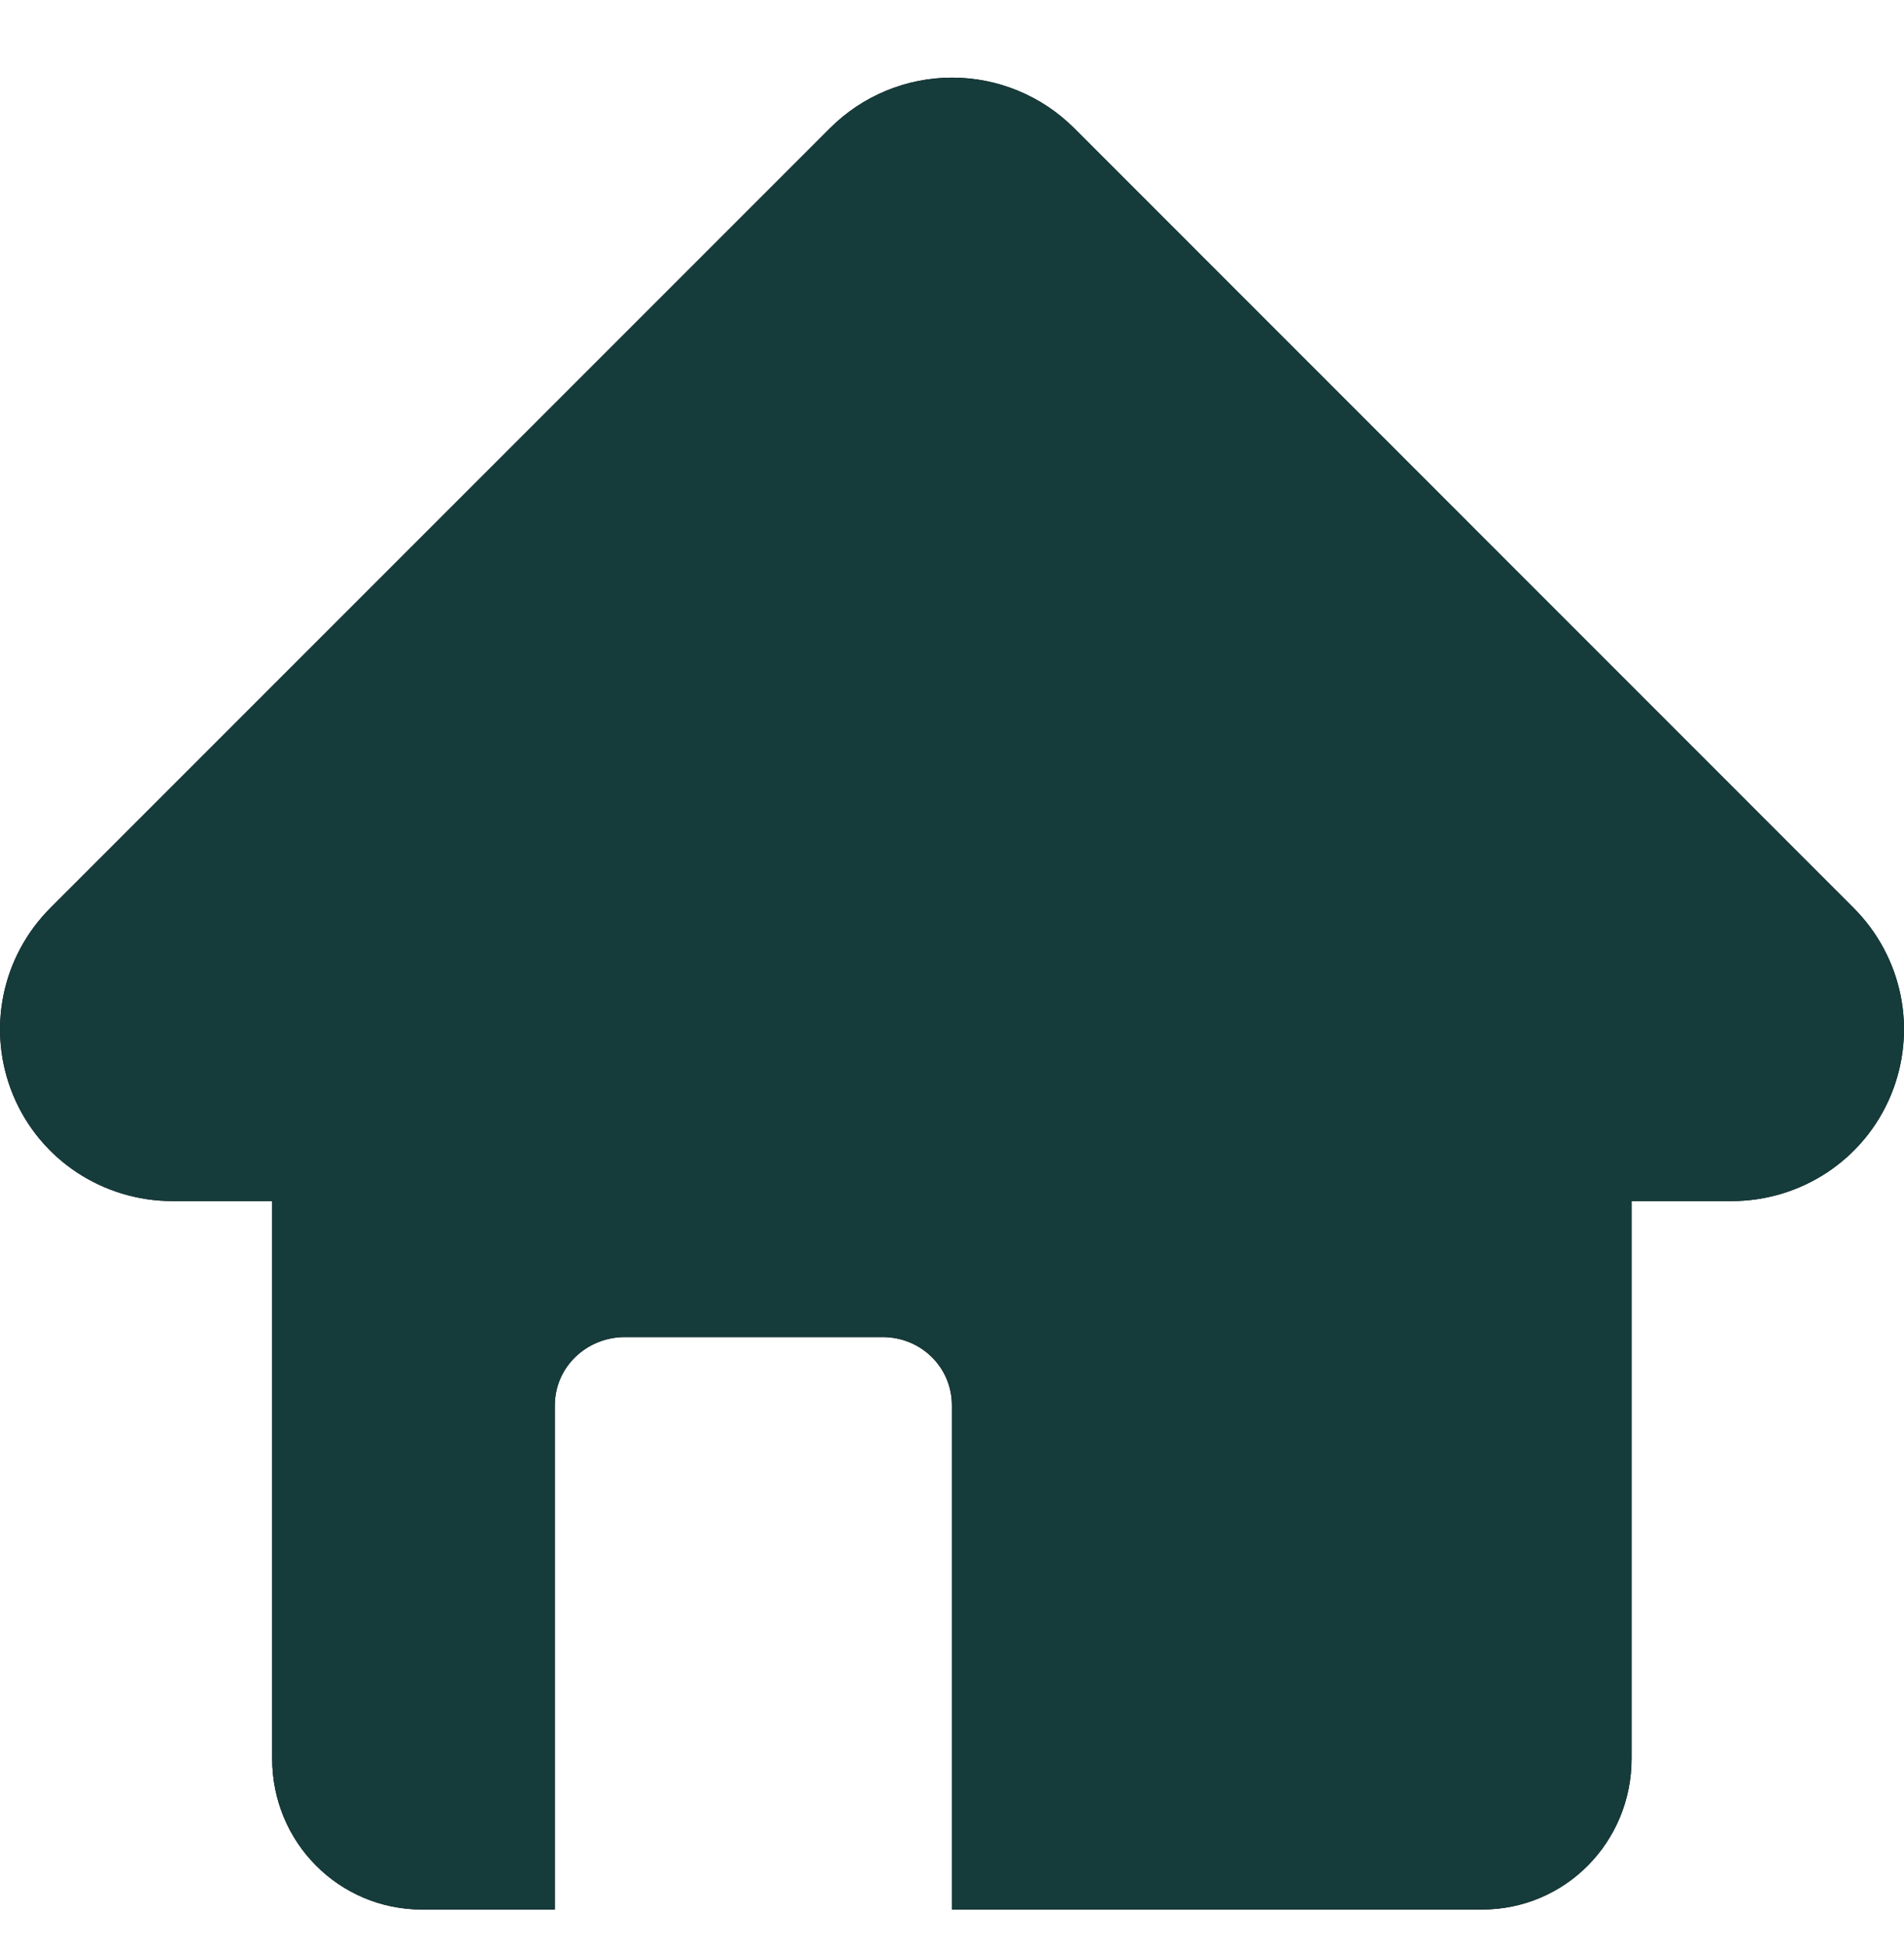
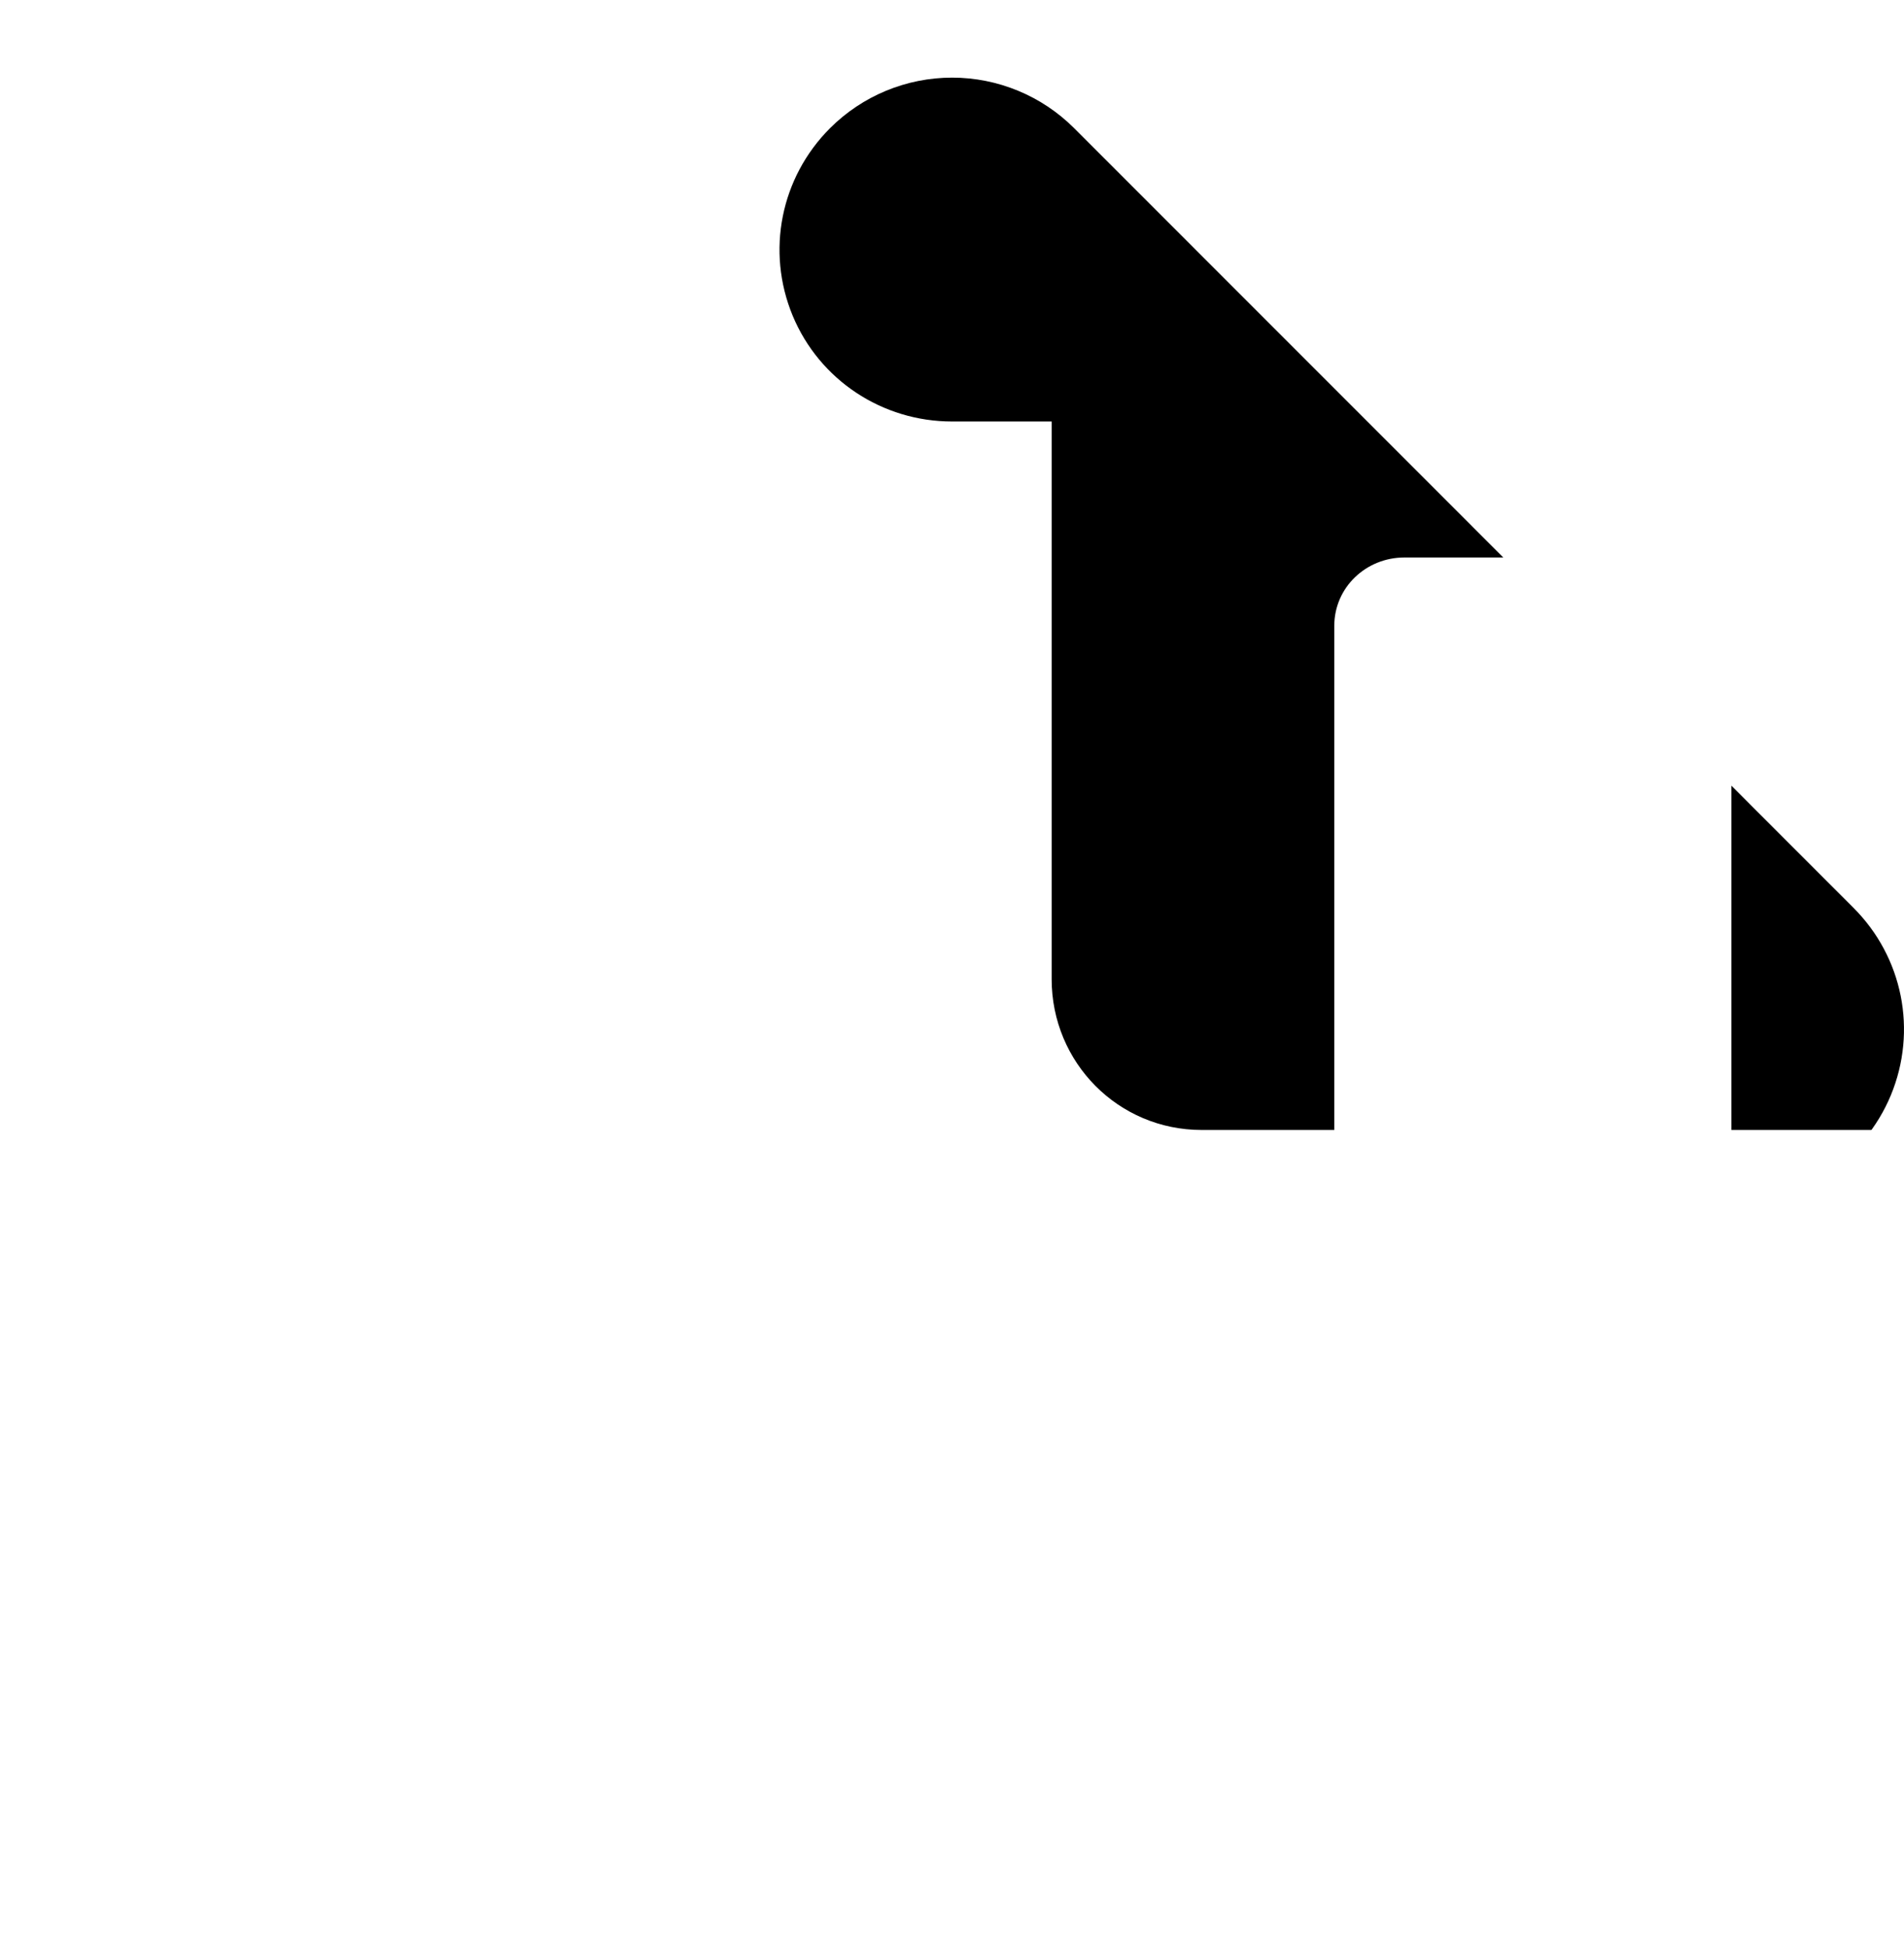
<svg xmlns="http://www.w3.org/2000/svg" version="1.2" viewBox="0 0 800 818" width="800" height="818">
  <defs>
    <clipPath clipPathUnits="userSpaceOnUse" id="cp1">
-       <path d="m778.75 381.34l-327.44-327.5c-13.59-13.59-32.06-21.23-51.27-21.23-19.23 0-37.69 7.64-51.28 21.23l-327.51 327.5c-20.73 20.72-26.94 51.64-15.72 78.74 11.25 27.09 37.68 44.49 67 44.49h41.83v234.25c0 35.03 27.97 63.37 63.01 63.37h55.74v-211.76c0-16.13 13.33-28.73 29.44-28.73h108.29c16.12 0 29.12 12.62 29.12 28.73v211.75h222.72c35.03 0 62.85-28.35 62.85-63.38v-234.23h41.96c29.32 0 55.75-17.4 66.99-44.49 11.21-27.1 5.02-58-15.73-78.74z" />
+       <path d="m778.75 381.34l-327.44-327.5c-13.59-13.59-32.06-21.23-51.27-21.23-19.23 0-37.69 7.64-51.28 21.23c-20.73 20.72-26.94 51.64-15.72 78.74 11.25 27.09 37.68 44.49 67 44.49h41.83v234.25c0 35.03 27.97 63.37 63.01 63.37h55.74v-211.76c0-16.13 13.33-28.73 29.44-28.73h108.29c16.12 0 29.12 12.62 29.12 28.73v211.75h222.72c35.03 0 62.85-28.35 62.85-63.38v-234.23h41.96c29.32 0 55.75-17.4 66.99-44.49 11.21-27.1 5.02-58-15.73-78.74z" />
    </clipPath>
  </defs>
  <style>
		.s0 { fill: #000000 } 
		.s1 { fill: #163b3b } 
	</style>
  <g clip-path="url(#cp1)">
    <path class="s0" d="m778.75 381.34l-327.44-327.5c-13.59-13.59-32.06-21.23-51.27-21.23-19.23 0-37.69 7.64-51.28 21.23l-327.51 327.5c-20.73 20.72-26.94 51.64-15.72 78.74 11.25 27.09 37.68 44.49 67 44.49h41.83v234.25c0 35.03 27.97 63.37 63.01 63.37h55.74v-211.76c0-16.13 13.33-28.73 29.44-28.73h108.29c16.12 0 29.12 12.62 29.12 28.73v211.75h222.72c35.03 0 62.85-28.35 62.85-63.38v-234.23h41.96c29.32 0 55.75-17.4 66.99-44.49 11.21-27.1 5.02-58-15.73-78.74z" />
-     <path id="Shape 1" fill-rule="evenodd" class="s1" d="m831-25v869h-871v-869z" />
  </g>
</svg>